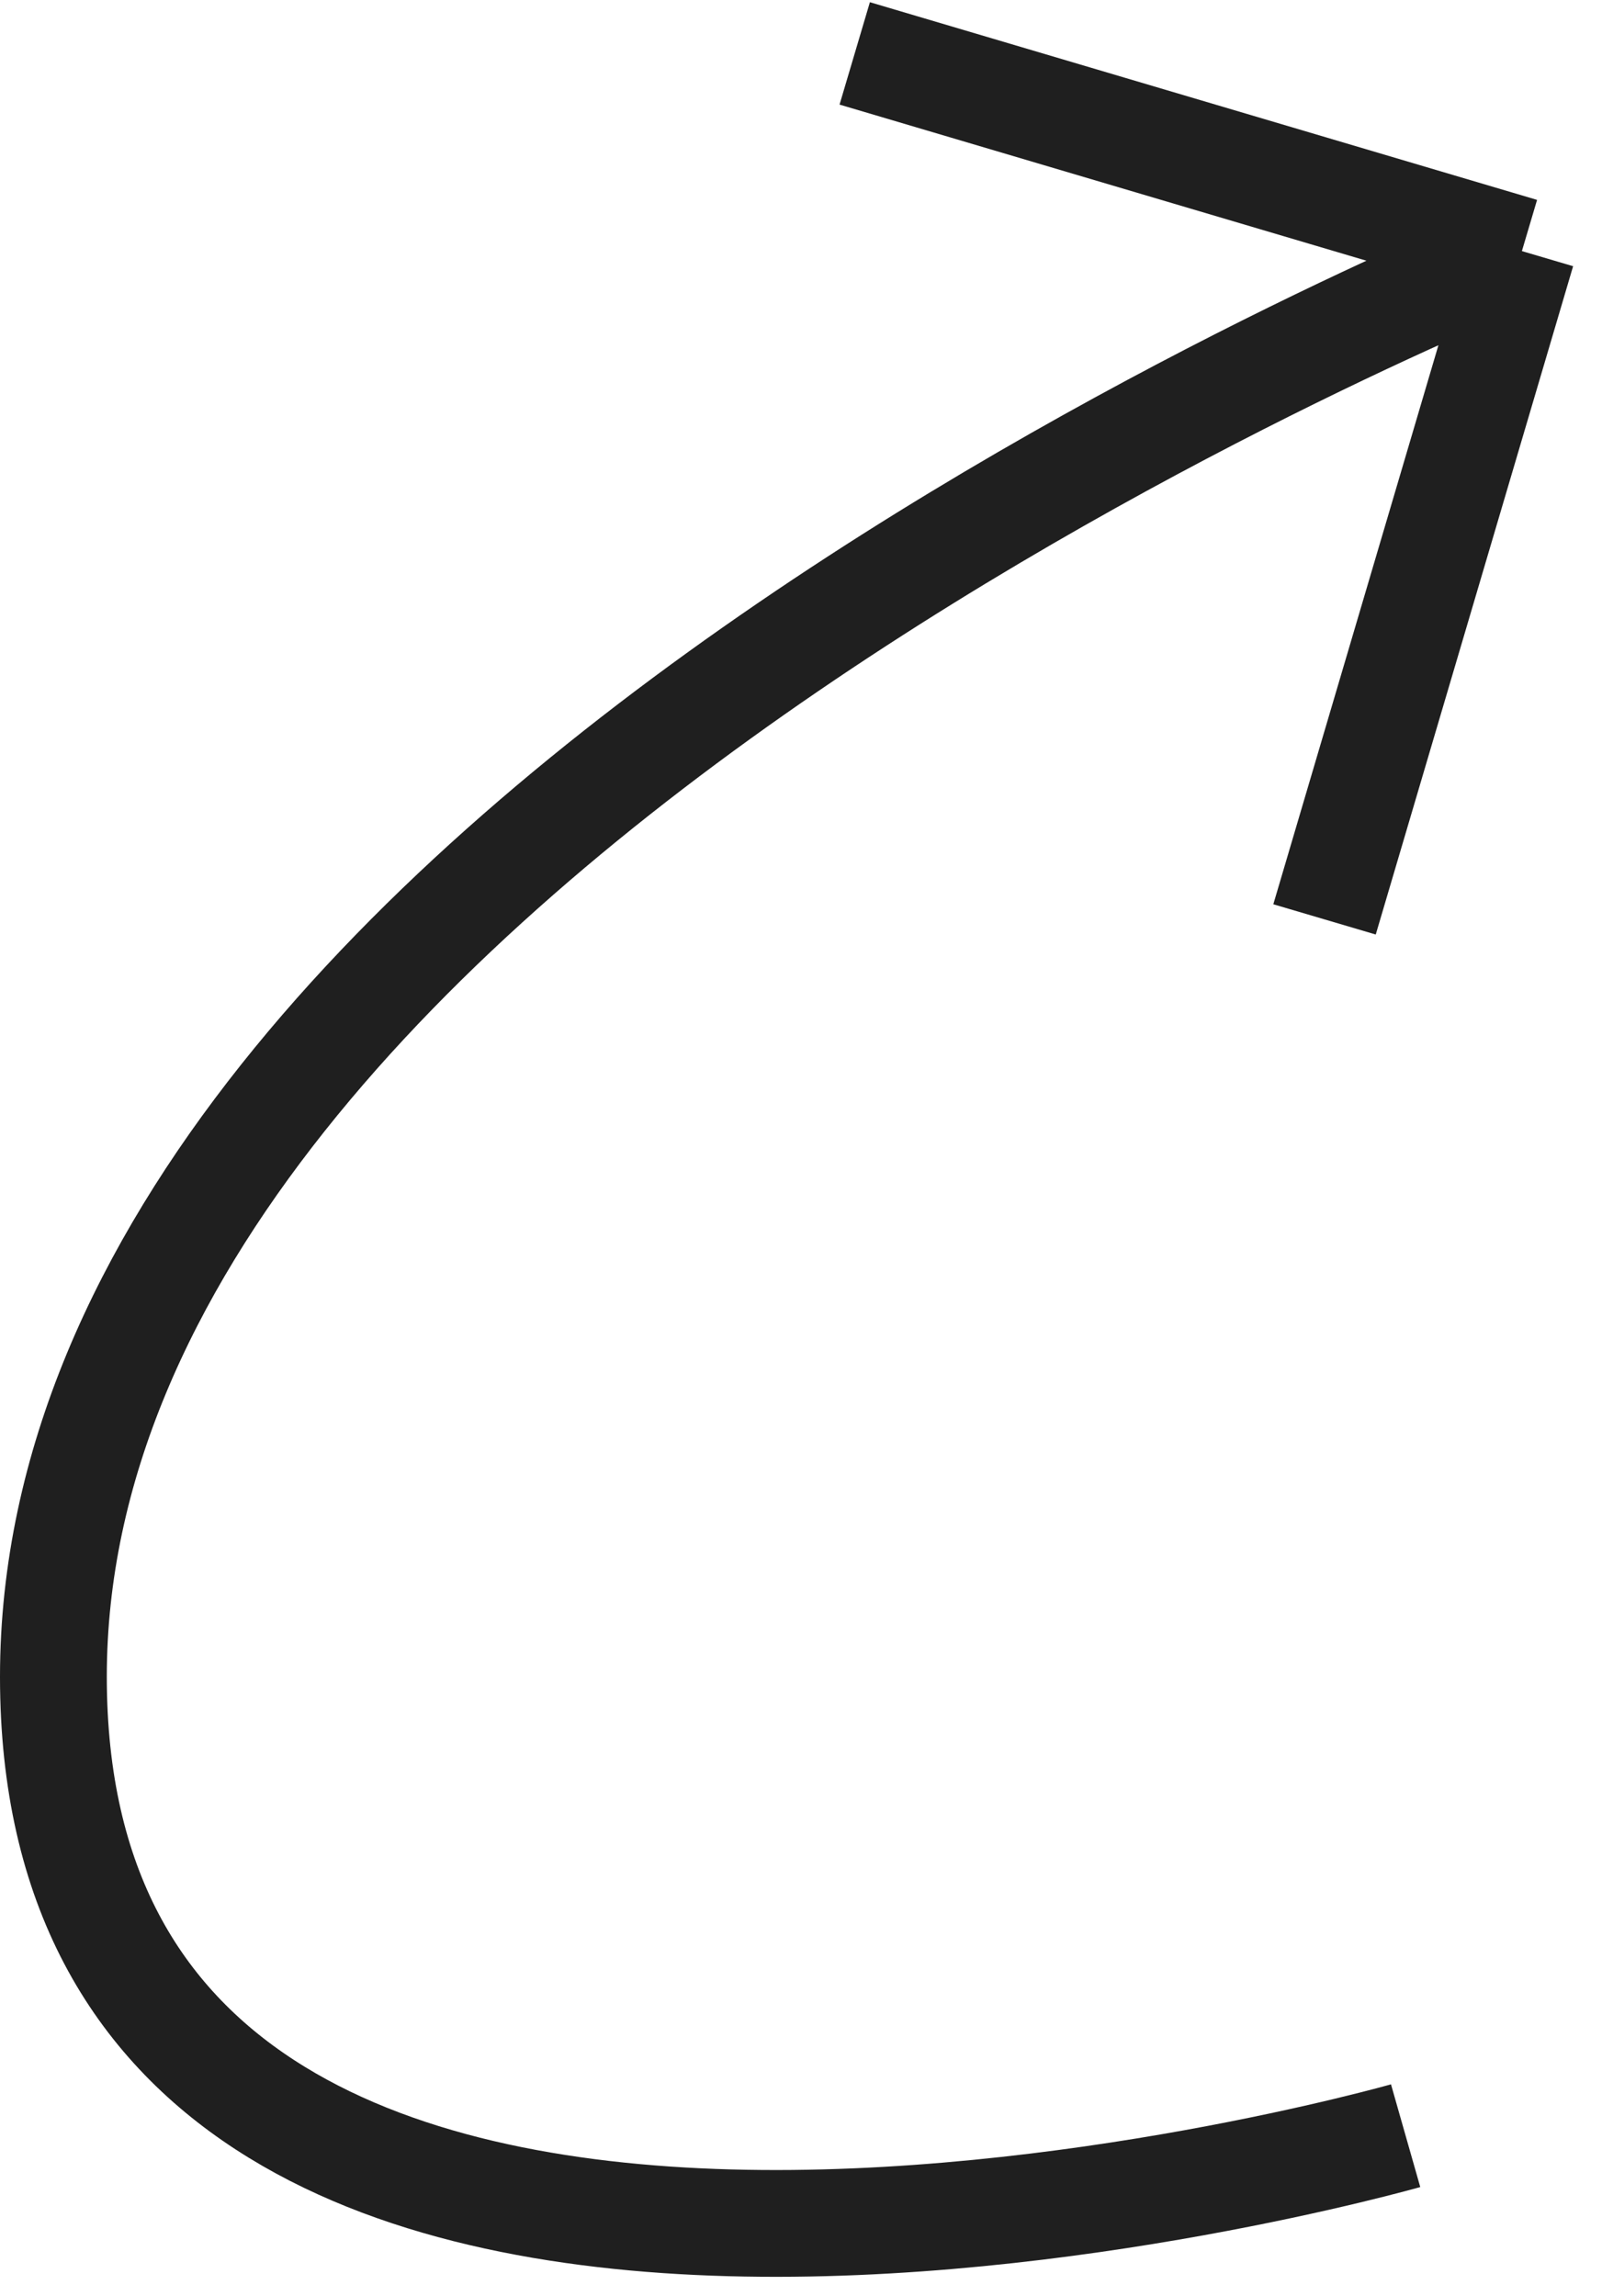
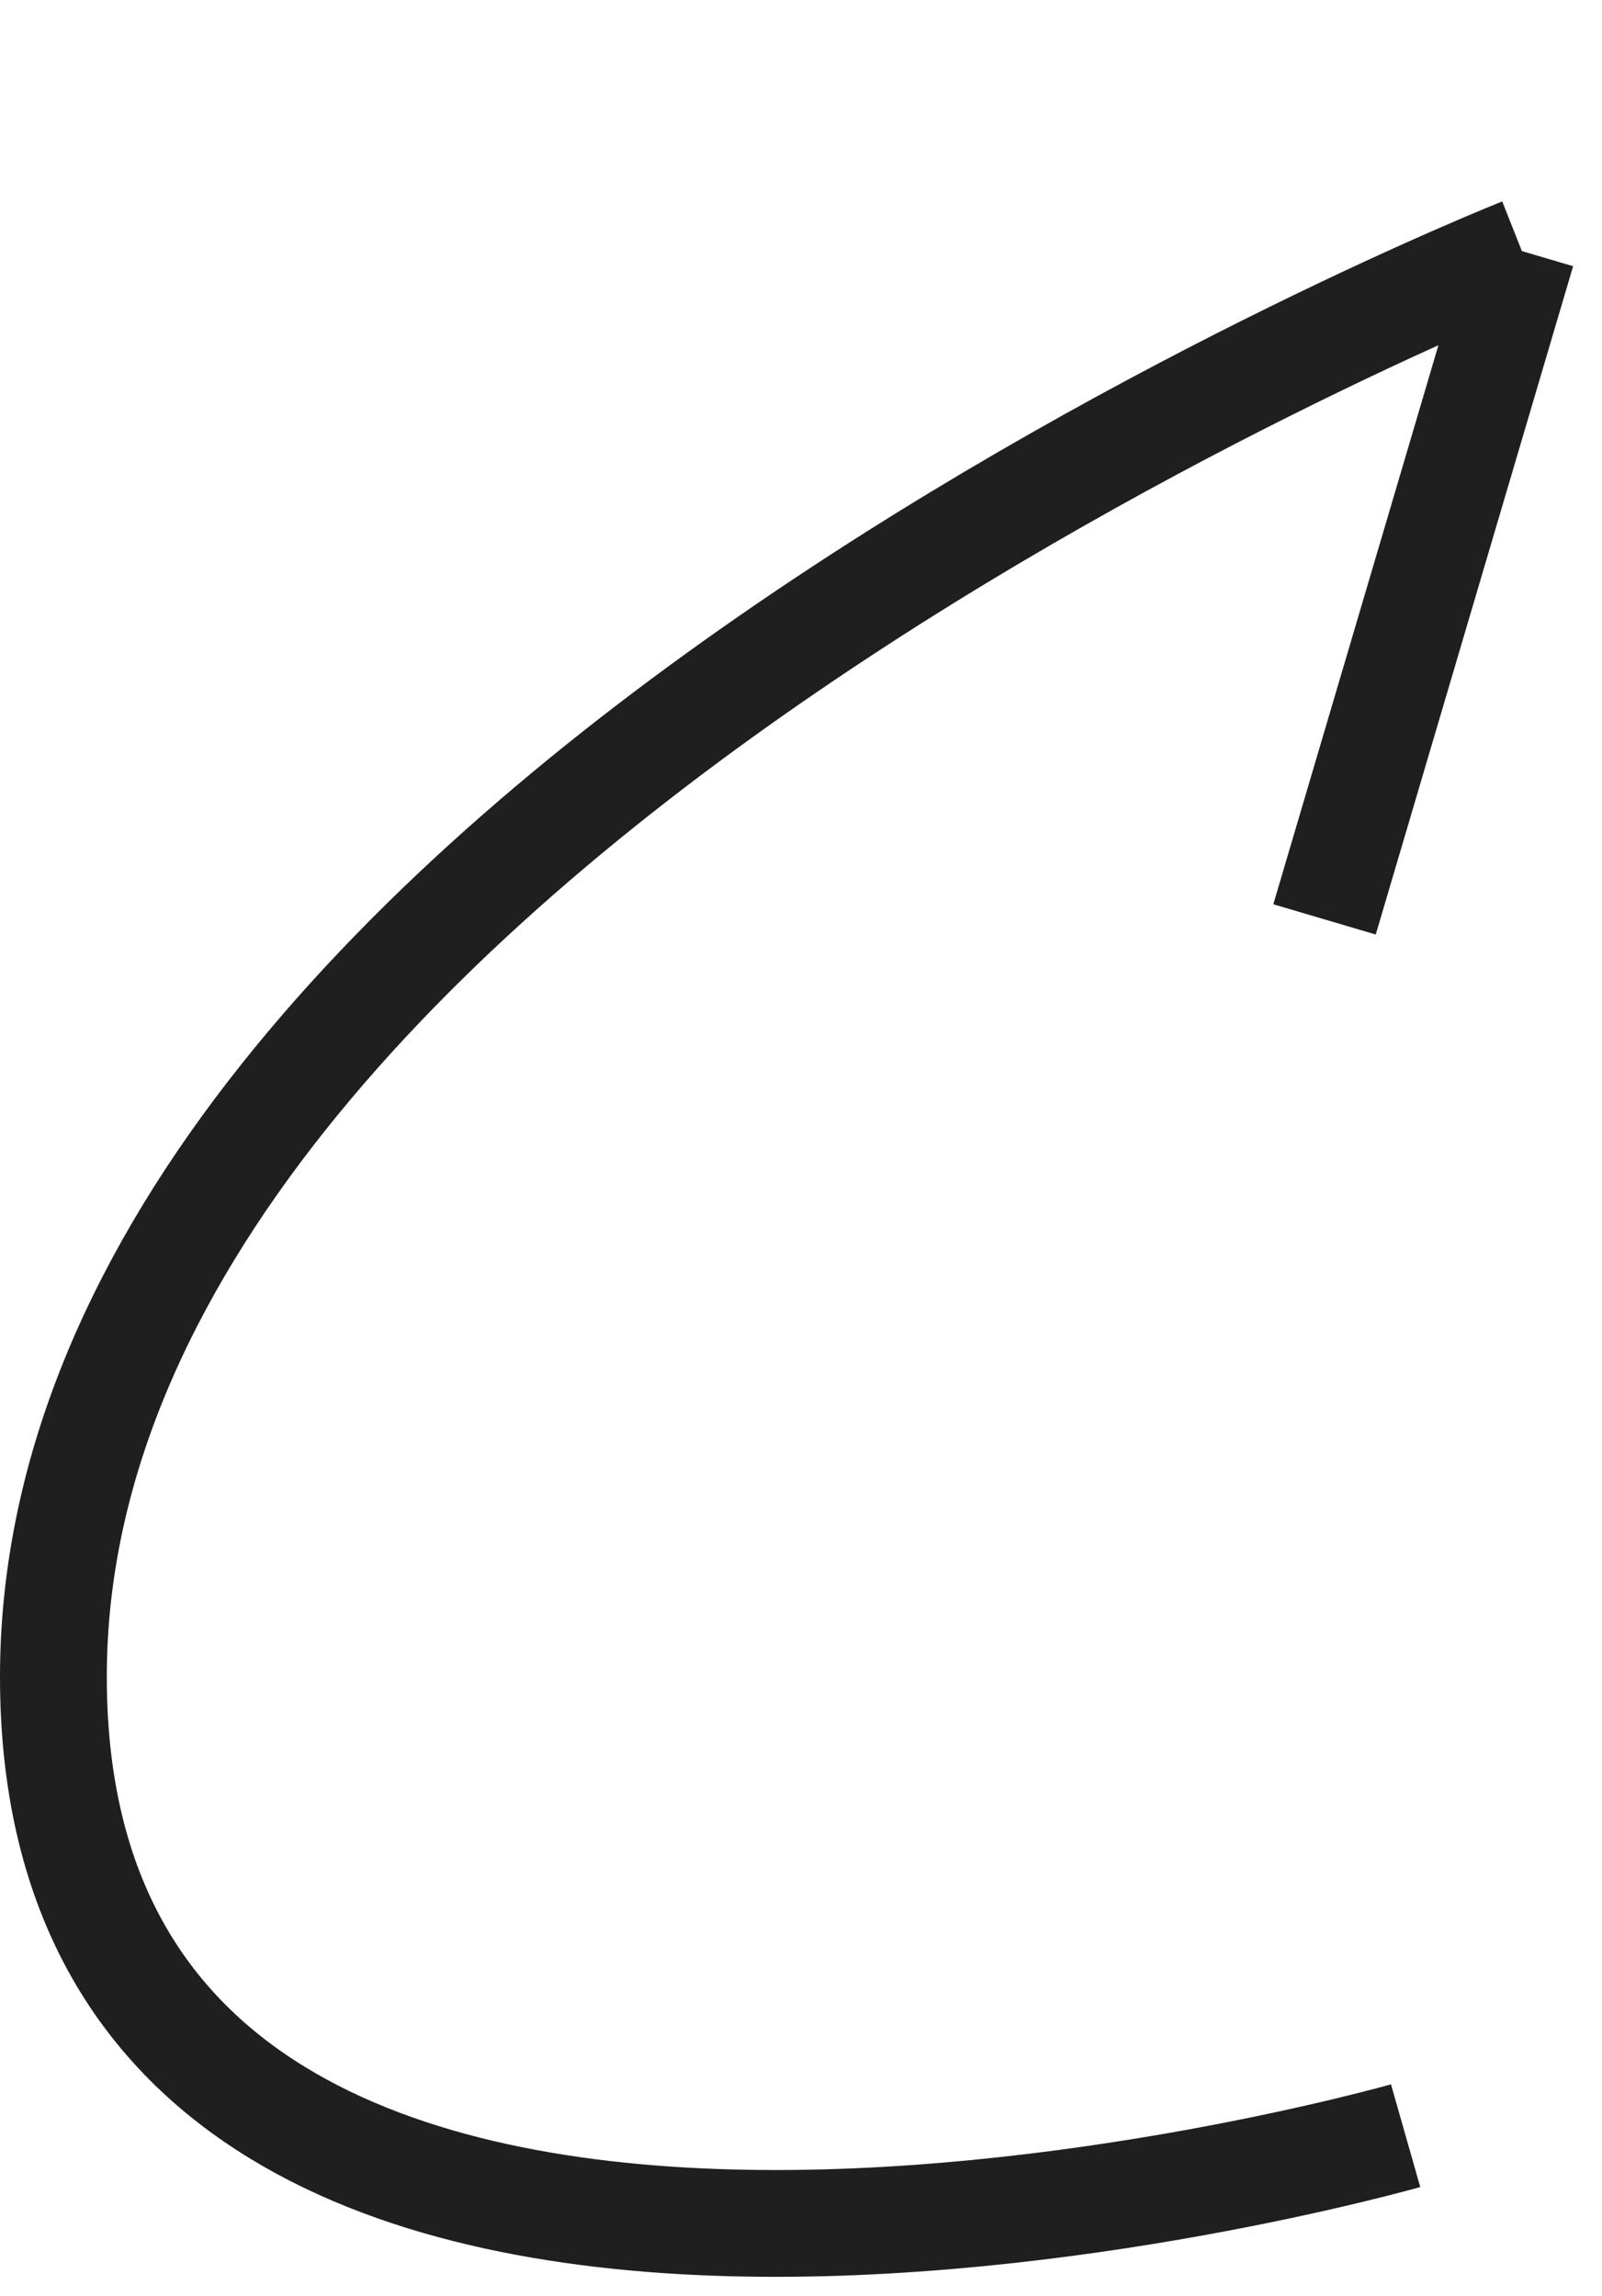
<svg xmlns="http://www.w3.org/2000/svg" width="60" height="86" viewBox="0 0 60 86" fill="none">
-   <path d="M52.645 79.988C52.645 79.988 2 94.418 2 62.801C2 31.184 57 9.404 57 9.404M57 9.404L32.012 2M57 9.404L49.608 34.434" stroke="#1F1F1F" stroke-width="4" />
+   <path d="M52.645 79.988C52.645 79.988 2 94.418 2 62.801C2 31.184 57 9.404 57 9.404M57 9.404M57 9.404L49.608 34.434" stroke="#1F1F1F" stroke-width="4" />
</svg>